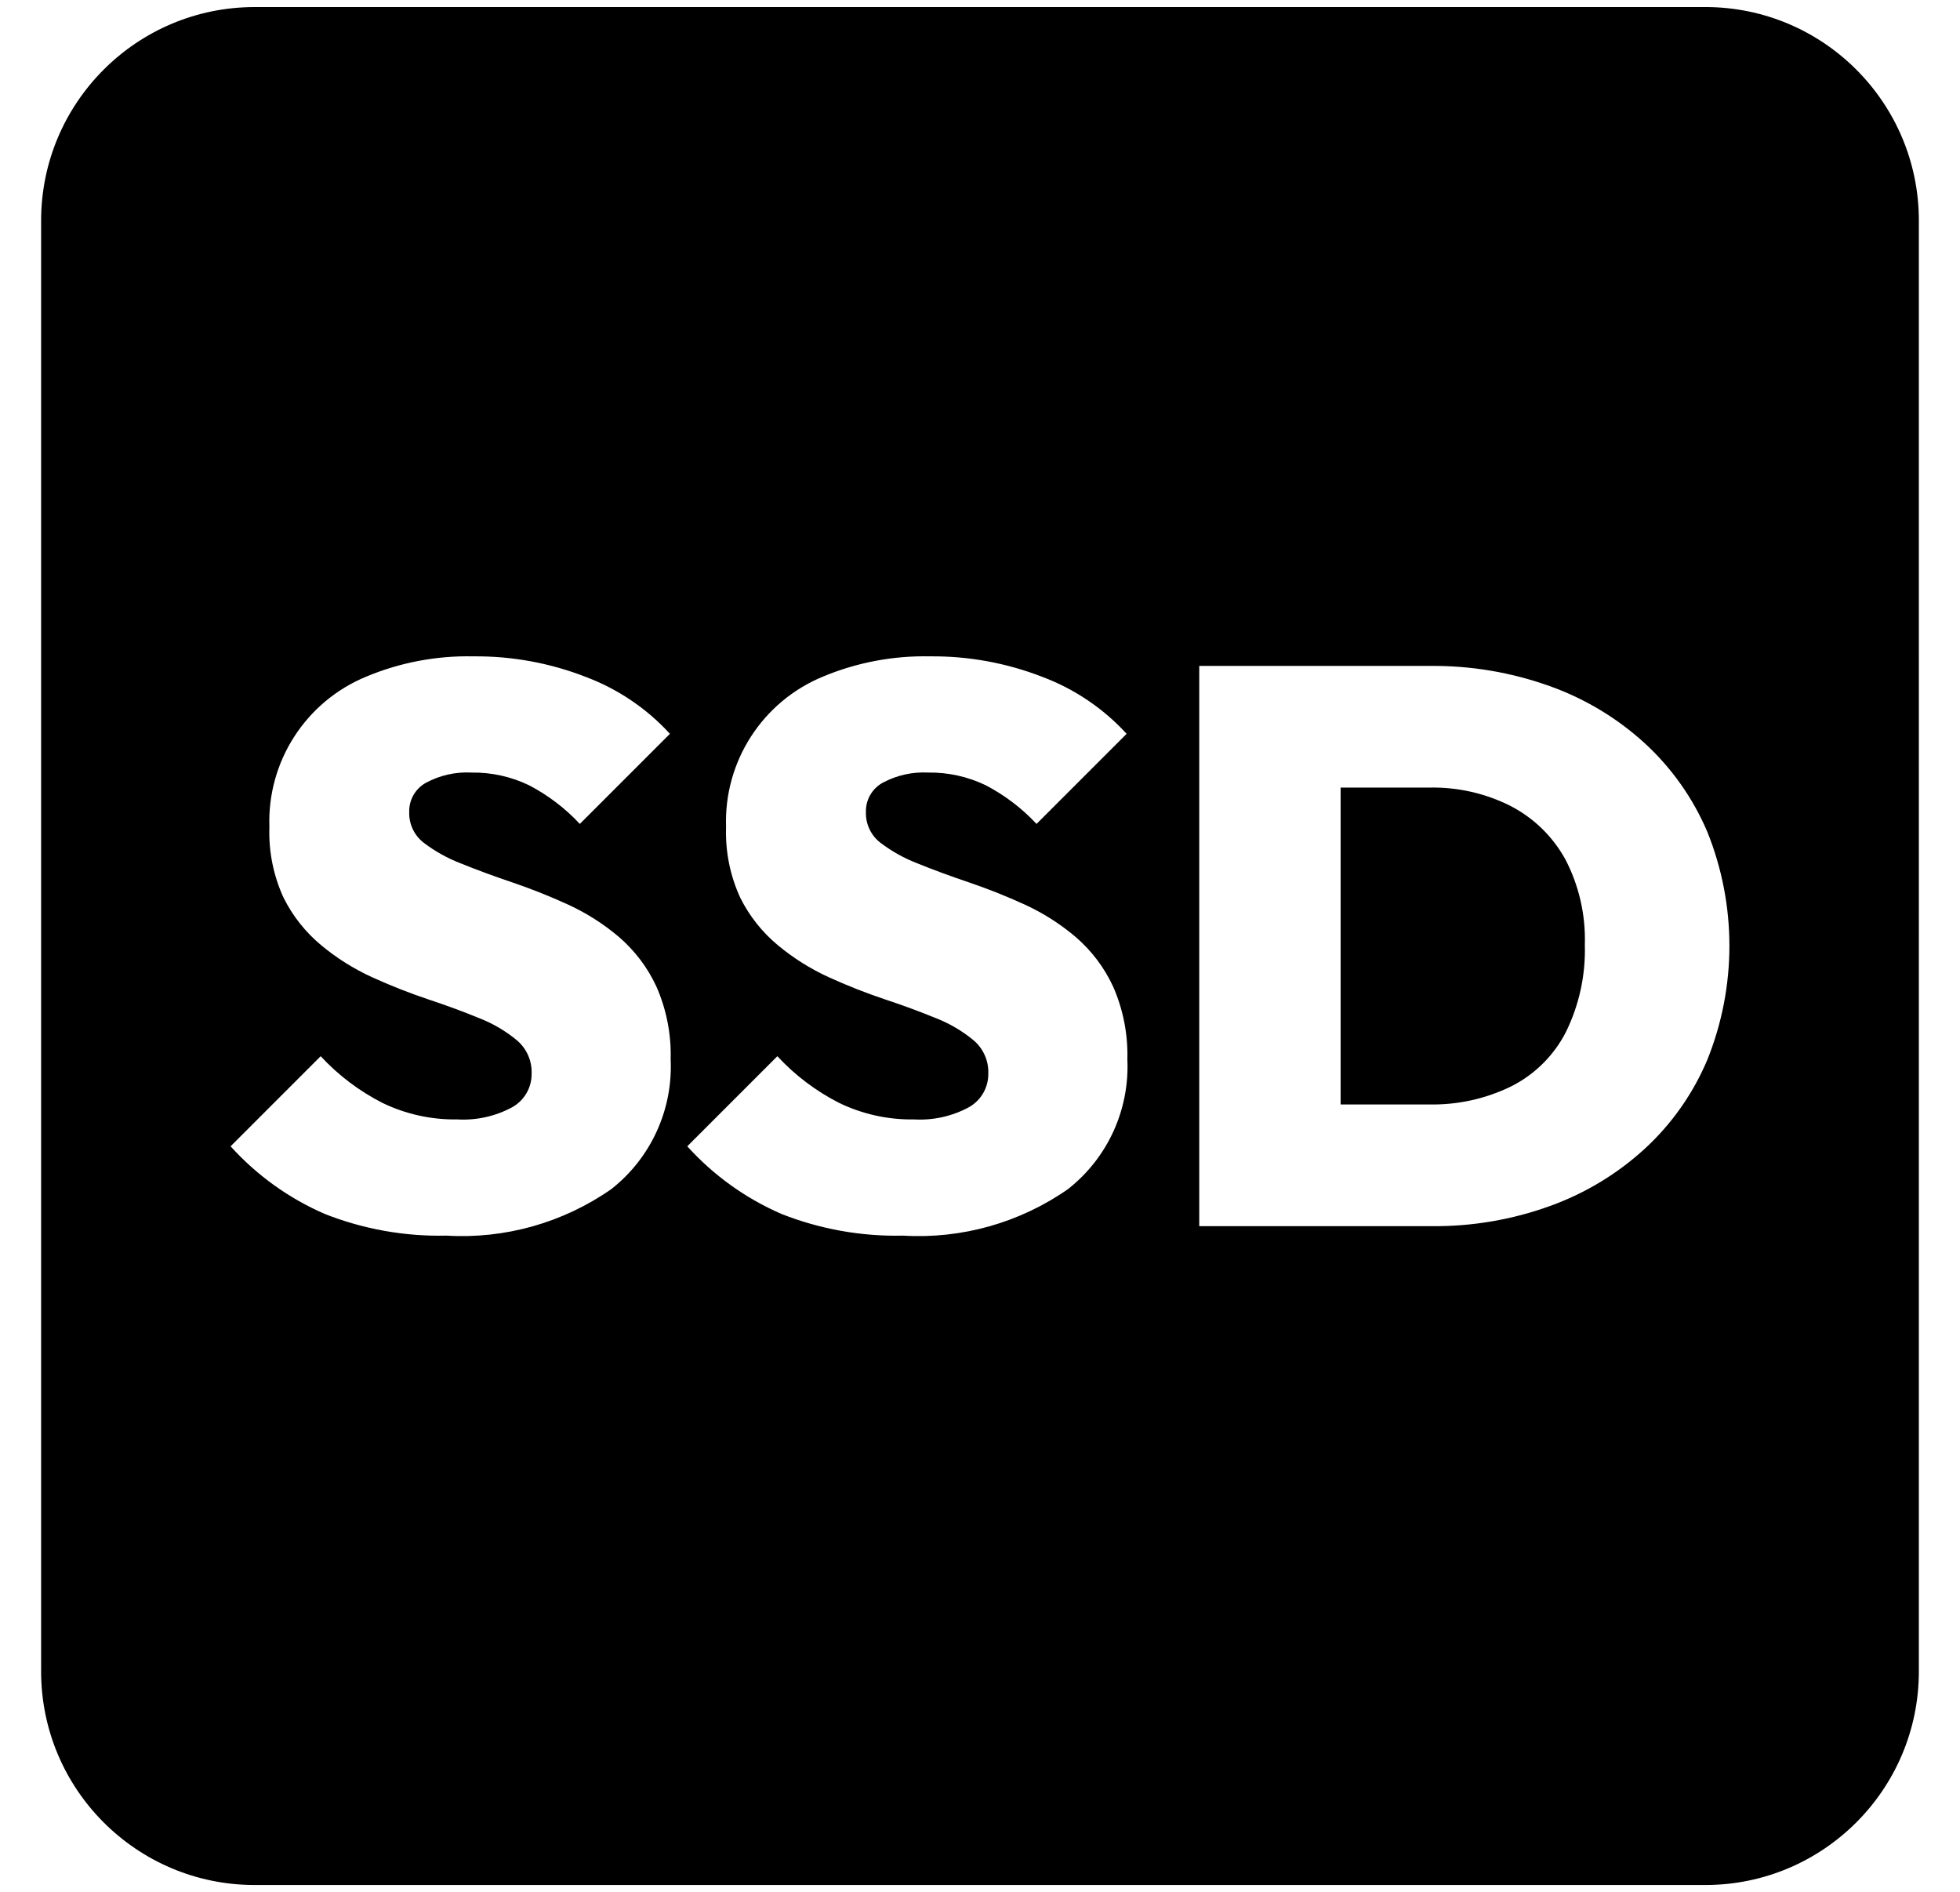
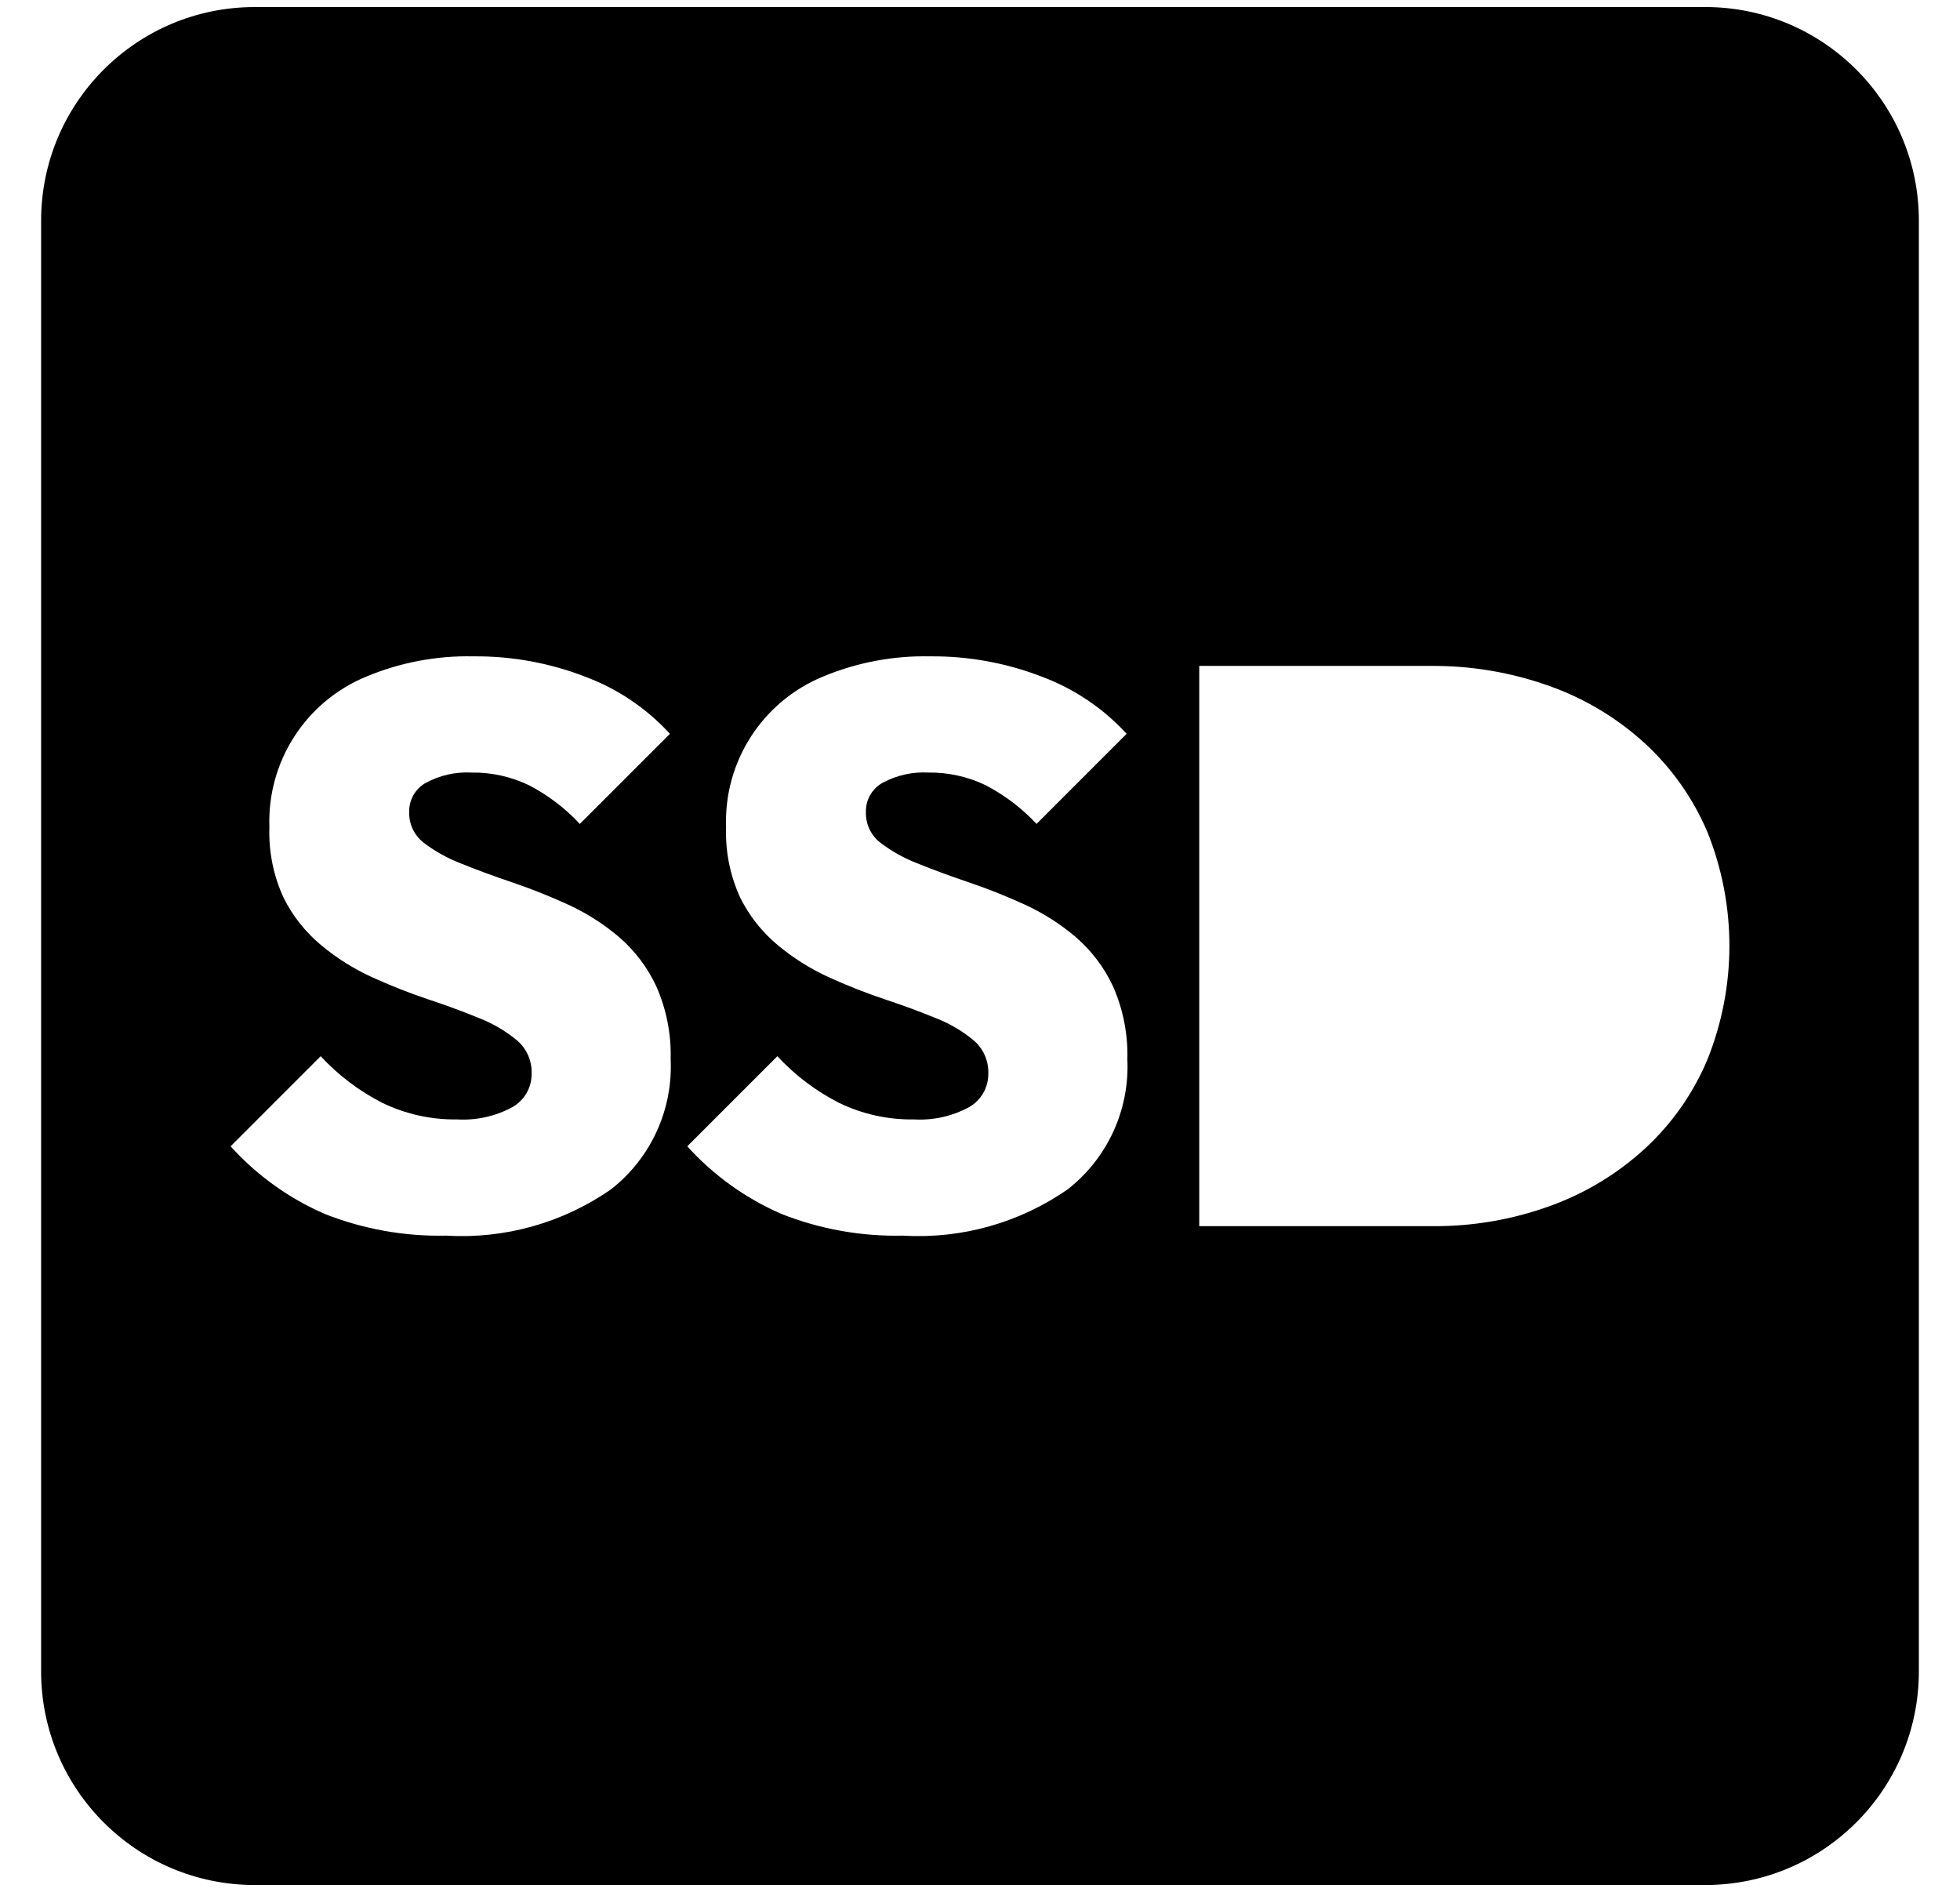
<svg xmlns="http://www.w3.org/2000/svg" id="Calque_1" data-name="Calque 1" viewBox="0 0 85 82.044">
  <defs>
    <style>
      .cls-1 {
        stroke-width: 0px;
      }
    </style>
  </defs>
  <polygon class="cls-1" points="11.047 81.739 73.953 81.739 73.954 81.739 11.046 81.739 11.047 81.739" />
-   <path class="cls-1" d="M65.526,34.957c-1.098-.556-2.316-.833-3.547-.805h-3.84v13.74h3.84c1.234.025,2.456-.245,3.564-.788,1.016-.513,1.843-1.334,2.363-2.346.58-1.176.862-2.477.824-3.787.041-1.285-.248-2.559-.841-3.7-.542-.988-1.364-1.793-2.363-2.313Z" />
  <path class="cls-1" d="M73.953.306H11.047C5.931.306,1.783,4.453,1.783,9.569v62.906c0,5.116,4.147,9.263,9.262,9.264h62.909c5.115-.001,9.262-4.148,9.262-9.264V9.569c0-5.116-4.147-9.264-9.264-9.264ZM26.518,51.558c-2.091,1.462-4.614,2.175-7.161,2.022-1.805.042-3.6-.279-5.279-.943-1.552-.675-2.943-1.674-4.078-2.93l3.907-3.907c.765.826,1.67,1.51,2.673,2.022,1.013.491,2.128.738,3.254.719.829.048,1.654-.136,2.384-.531.524-.296.845-.854.837-1.456.02-.551-.213-1.081-.632-1.439-.488-.405-1.037-.729-1.627-.96-.665-.274-1.405-.548-2.229-.822-.828-.277-1.64-.598-2.434-.96-.794-.363-1.537-.83-2.208-1.389-.679-.565-1.233-1.265-1.627-2.056-.442-.96-.652-2.01-.615-3.066-.101-2.843,1.58-5.448,4.212-6.527,1.464-.61,3.04-.908,4.626-.874,1.669-.017,3.326.285,4.881.891,1.395.524,2.646,1.369,3.651,2.468l-3.907,3.907c-.635-.681-1.382-1.249-2.208-1.679-.775-.372-1.625-.56-2.485-.548-.691-.037-1.378.117-1.987.446-.457.256-.734.744-.719,1.267-.016.513.212,1.002.615,1.32.496.379,1.044.685,1.627.908.673.274,1.417.548,2.229.822.82.279,1.626.599,2.413.96.797.365,1.54.837,2.208,1.403.692.595,1.249,1.332,1.631,2.16.435.992.645,2.069.615,3.152.101,2.178-.855,4.271-2.568,5.62ZM46.323,51.558c-2.091,1.462-4.614,2.175-7.161,2.022-1.805.042-3.6-.279-5.279-.943-1.552-.675-2.943-1.674-4.078-2.93l3.907-3.907c.765.826,1.67,1.51,2.673,2.022,1.013.491,2.128.738,3.254.719.829.048,1.654-.136,2.384-.531.524-.296.845-.854.837-1.456.02-.551-.213-1.08-.632-1.439-.488-.405-1.037-.729-1.627-.96-.665-.274-1.405-.548-2.229-.822-.828-.277-1.64-.598-2.434-.96-.794-.363-1.537-.83-2.208-1.389-.679-.565-1.233-1.265-1.627-2.056-.442-.96-.652-2.01-.615-3.066-.101-2.843,1.58-5.448,4.212-6.527,1.464-.61,3.04-.908,4.626-.874,1.669-.017,3.326.285,4.881.891,1.395.524,2.646,1.369,3.652,2.468l-3.907,3.907c-.635-.681-1.382-1.249-2.208-1.679-.775-.372-1.625-.56-2.485-.548-.691-.037-1.378.117-1.987.446-.457.256-.734.744-.719,1.267-.016.513.212,1.002.615,1.32.496.379,1.044.685,1.627.908.673.274,1.417.548,2.229.822.82.279,1.626.599,2.413.96.797.365,1.54.837,2.208,1.403.692.595,1.249,1.332,1.631,2.16.435.992.645,2.069.615,3.152.101,2.178-.855,4.271-2.568,5.619ZM74.042,45.956h-0c-.617,1.464-1.541,2.779-2.71,3.854-1.192,1.093-2.59,1.937-4.112,2.485-1.646.596-3.386.892-5.136.874h-10.076v-24.293h10.005c1.768-.018,3.526.278,5.191.874,1.528.544,2.931,1.388,4.128,2.482,1.166,1.072,2.09,2.381,2.71,3.838,1.277,3.172,1.277,6.714,0,9.886Z" />
</svg>